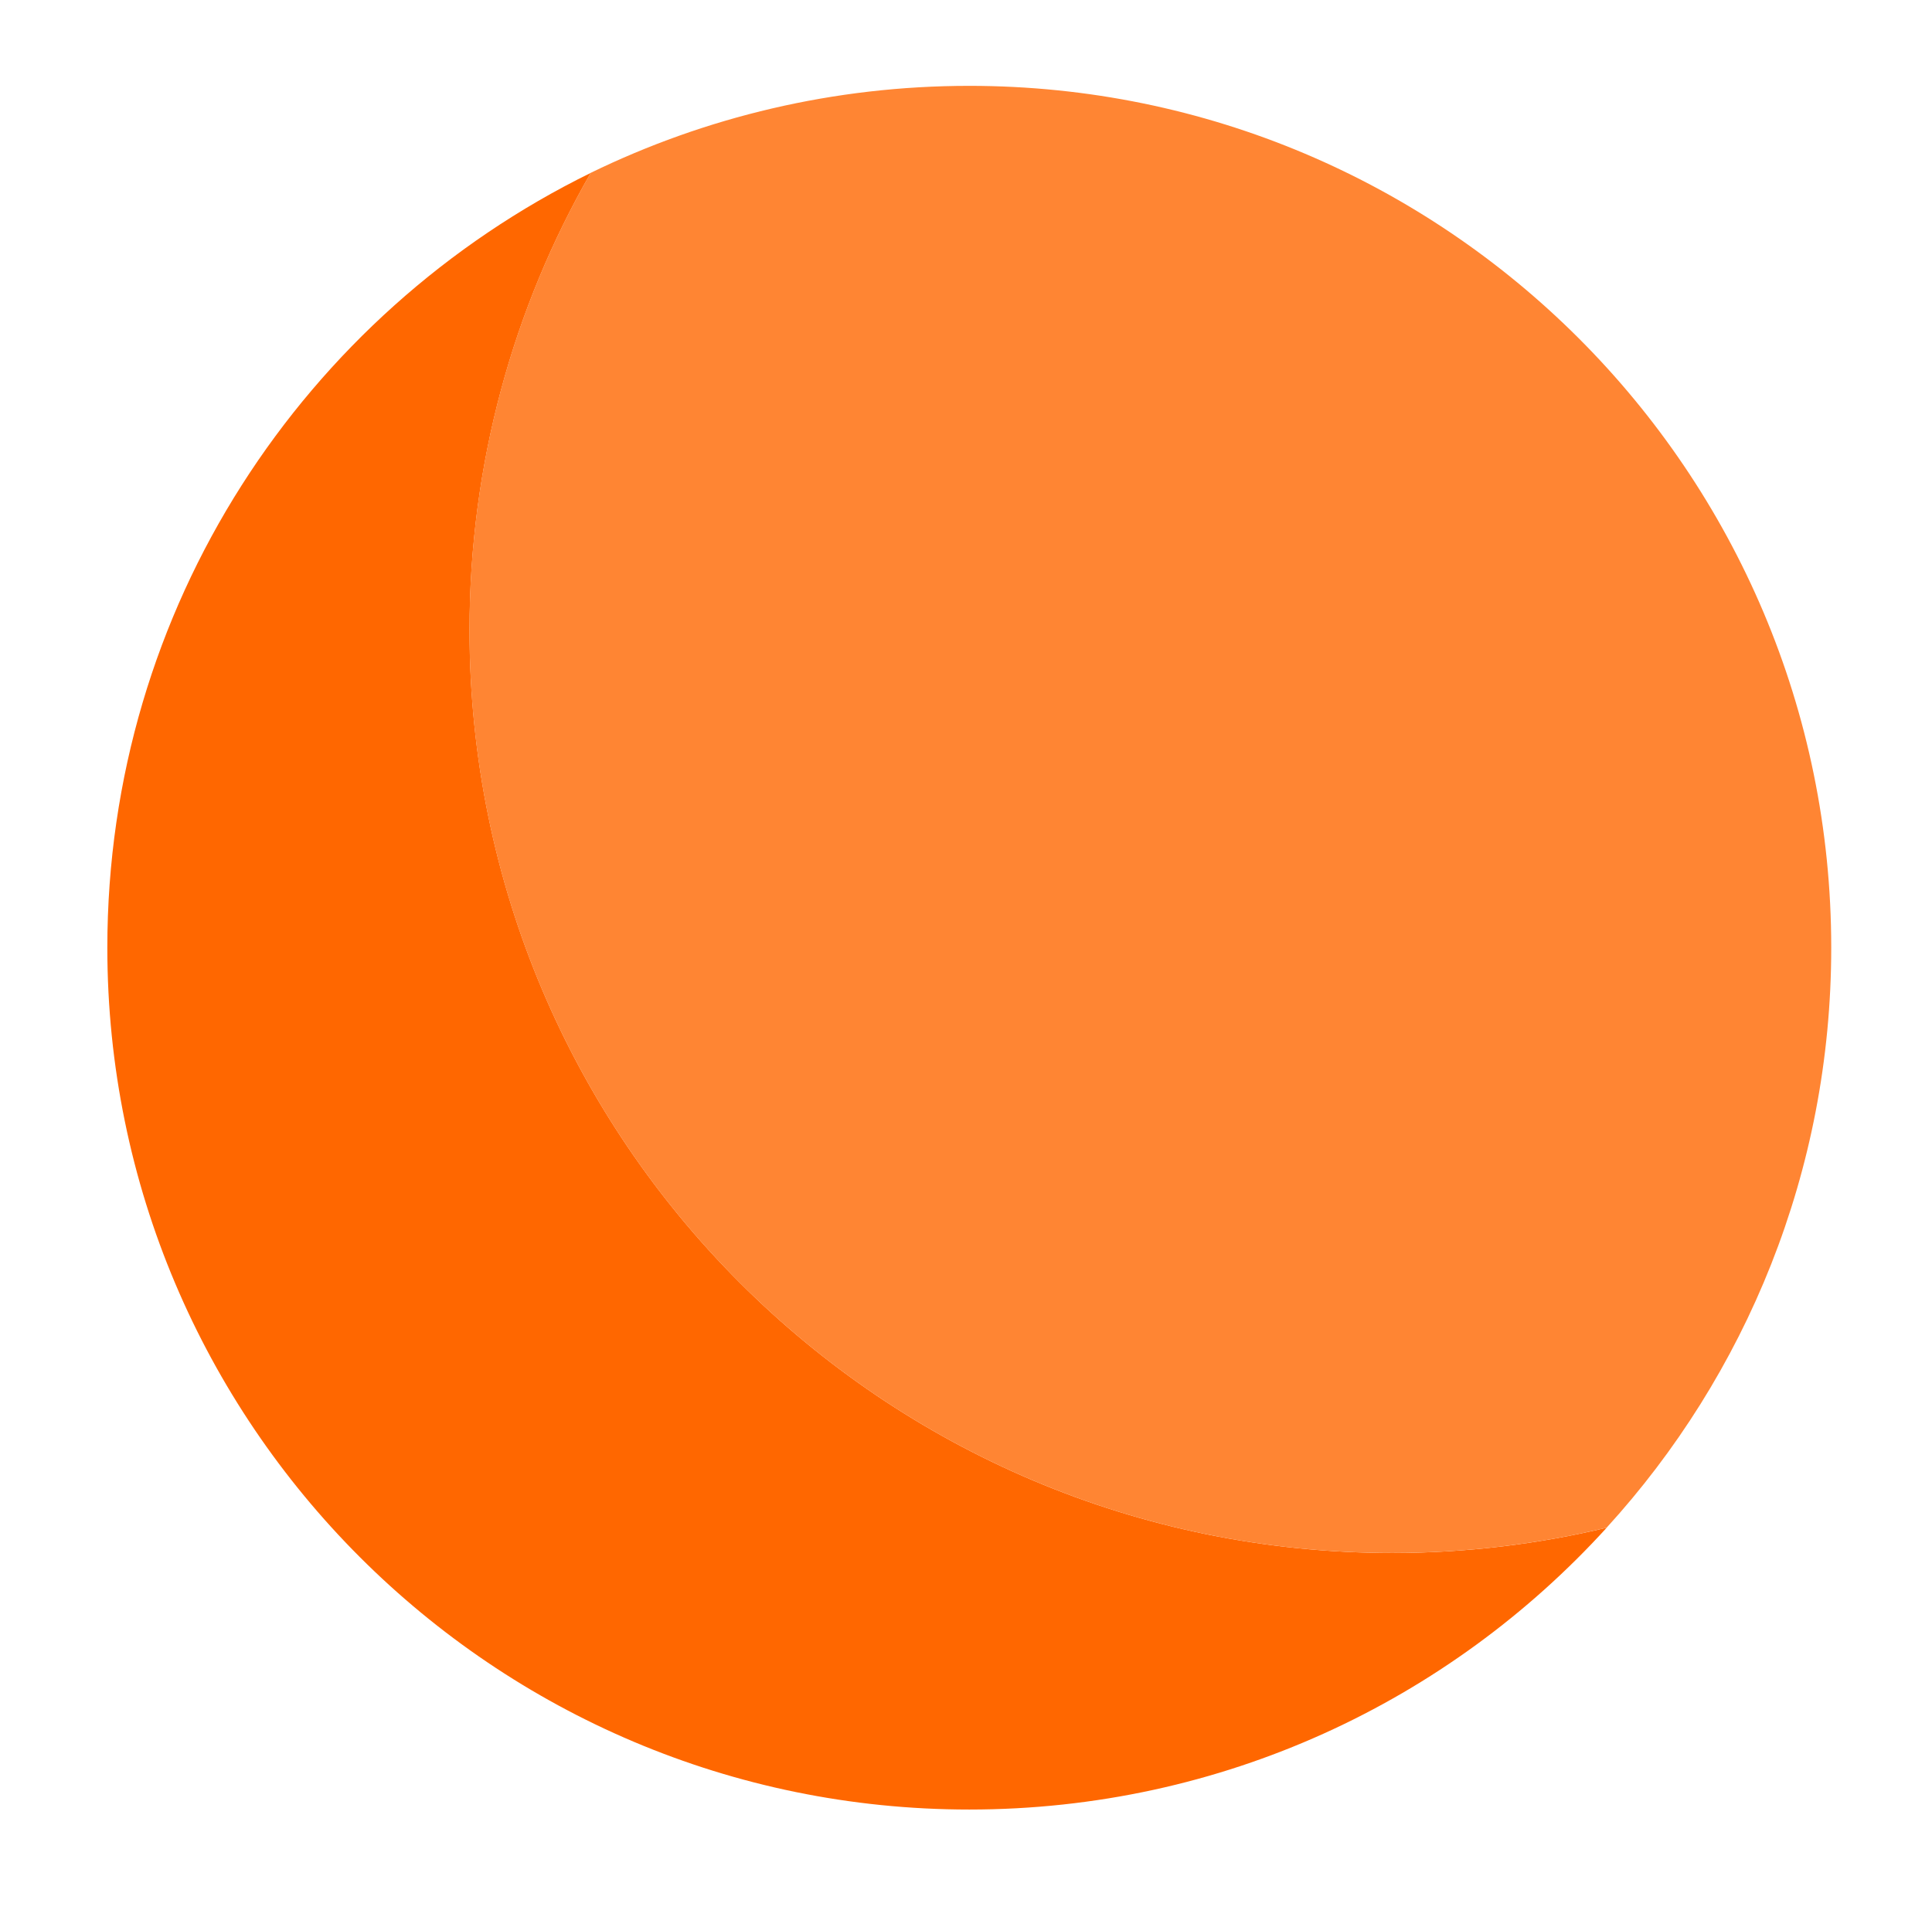
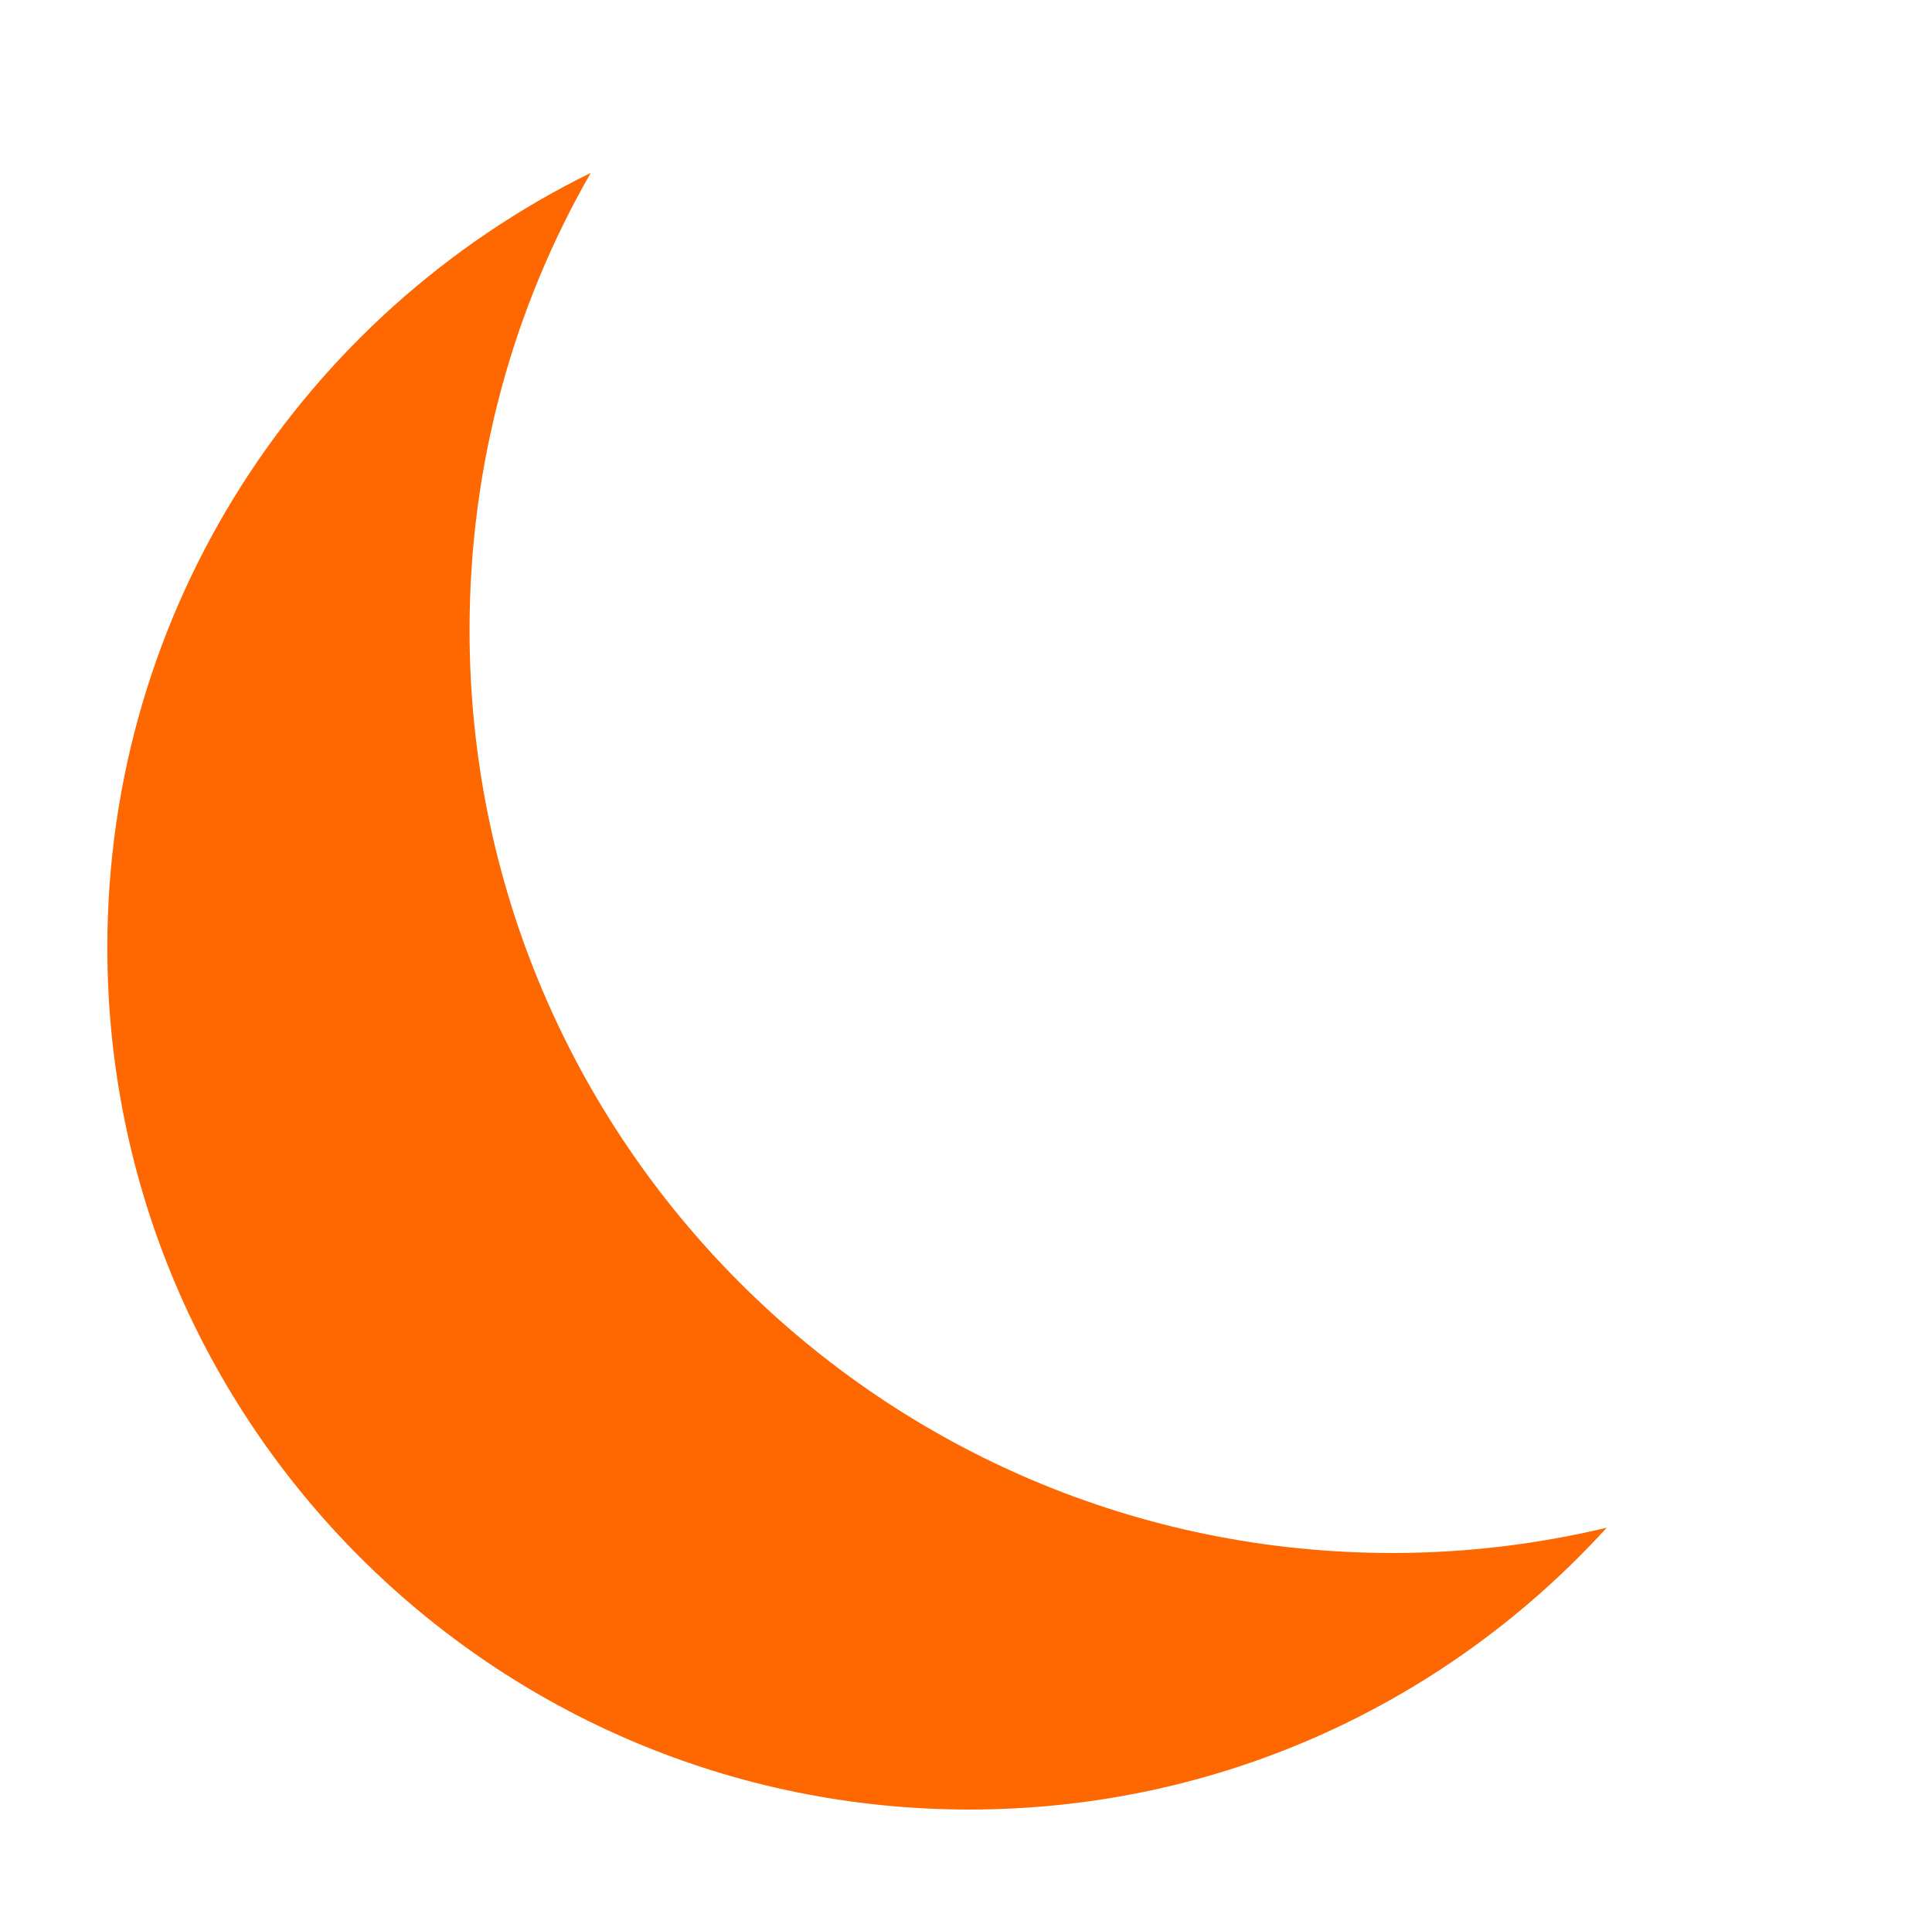
<svg xmlns="http://www.w3.org/2000/svg" width="90" height="89" viewBox="0 0 90 89" fill="none">
  <path d="M74.847 71.18C67.502 79.252 56.934 84.311 45.155 84.311C22.981 84.311 5 66.329 5 44.156C5 28.288 14.181 14.603 27.52 8.055C23.917 14.326 21.873 21.601 21.873 29.362C21.873 53.095 41.101 72.358 64.868 72.358C68.299 72.358 71.659 71.942 74.847 71.18Z" fill="#FF6700" />
-   <path d="M85.306 44.155C85.306 54.583 81.322 64.076 74.843 71.179C71.656 71.941 68.295 72.357 64.865 72.357C41.098 72.357 21.869 53.094 21.869 29.361C21.869 21.6 23.913 14.325 27.517 8.054C32.852 5.455 38.846 4 45.151 4C67.325 4 85.306 21.981 85.306 44.155Z" fill="#FF8533" />
</svg>